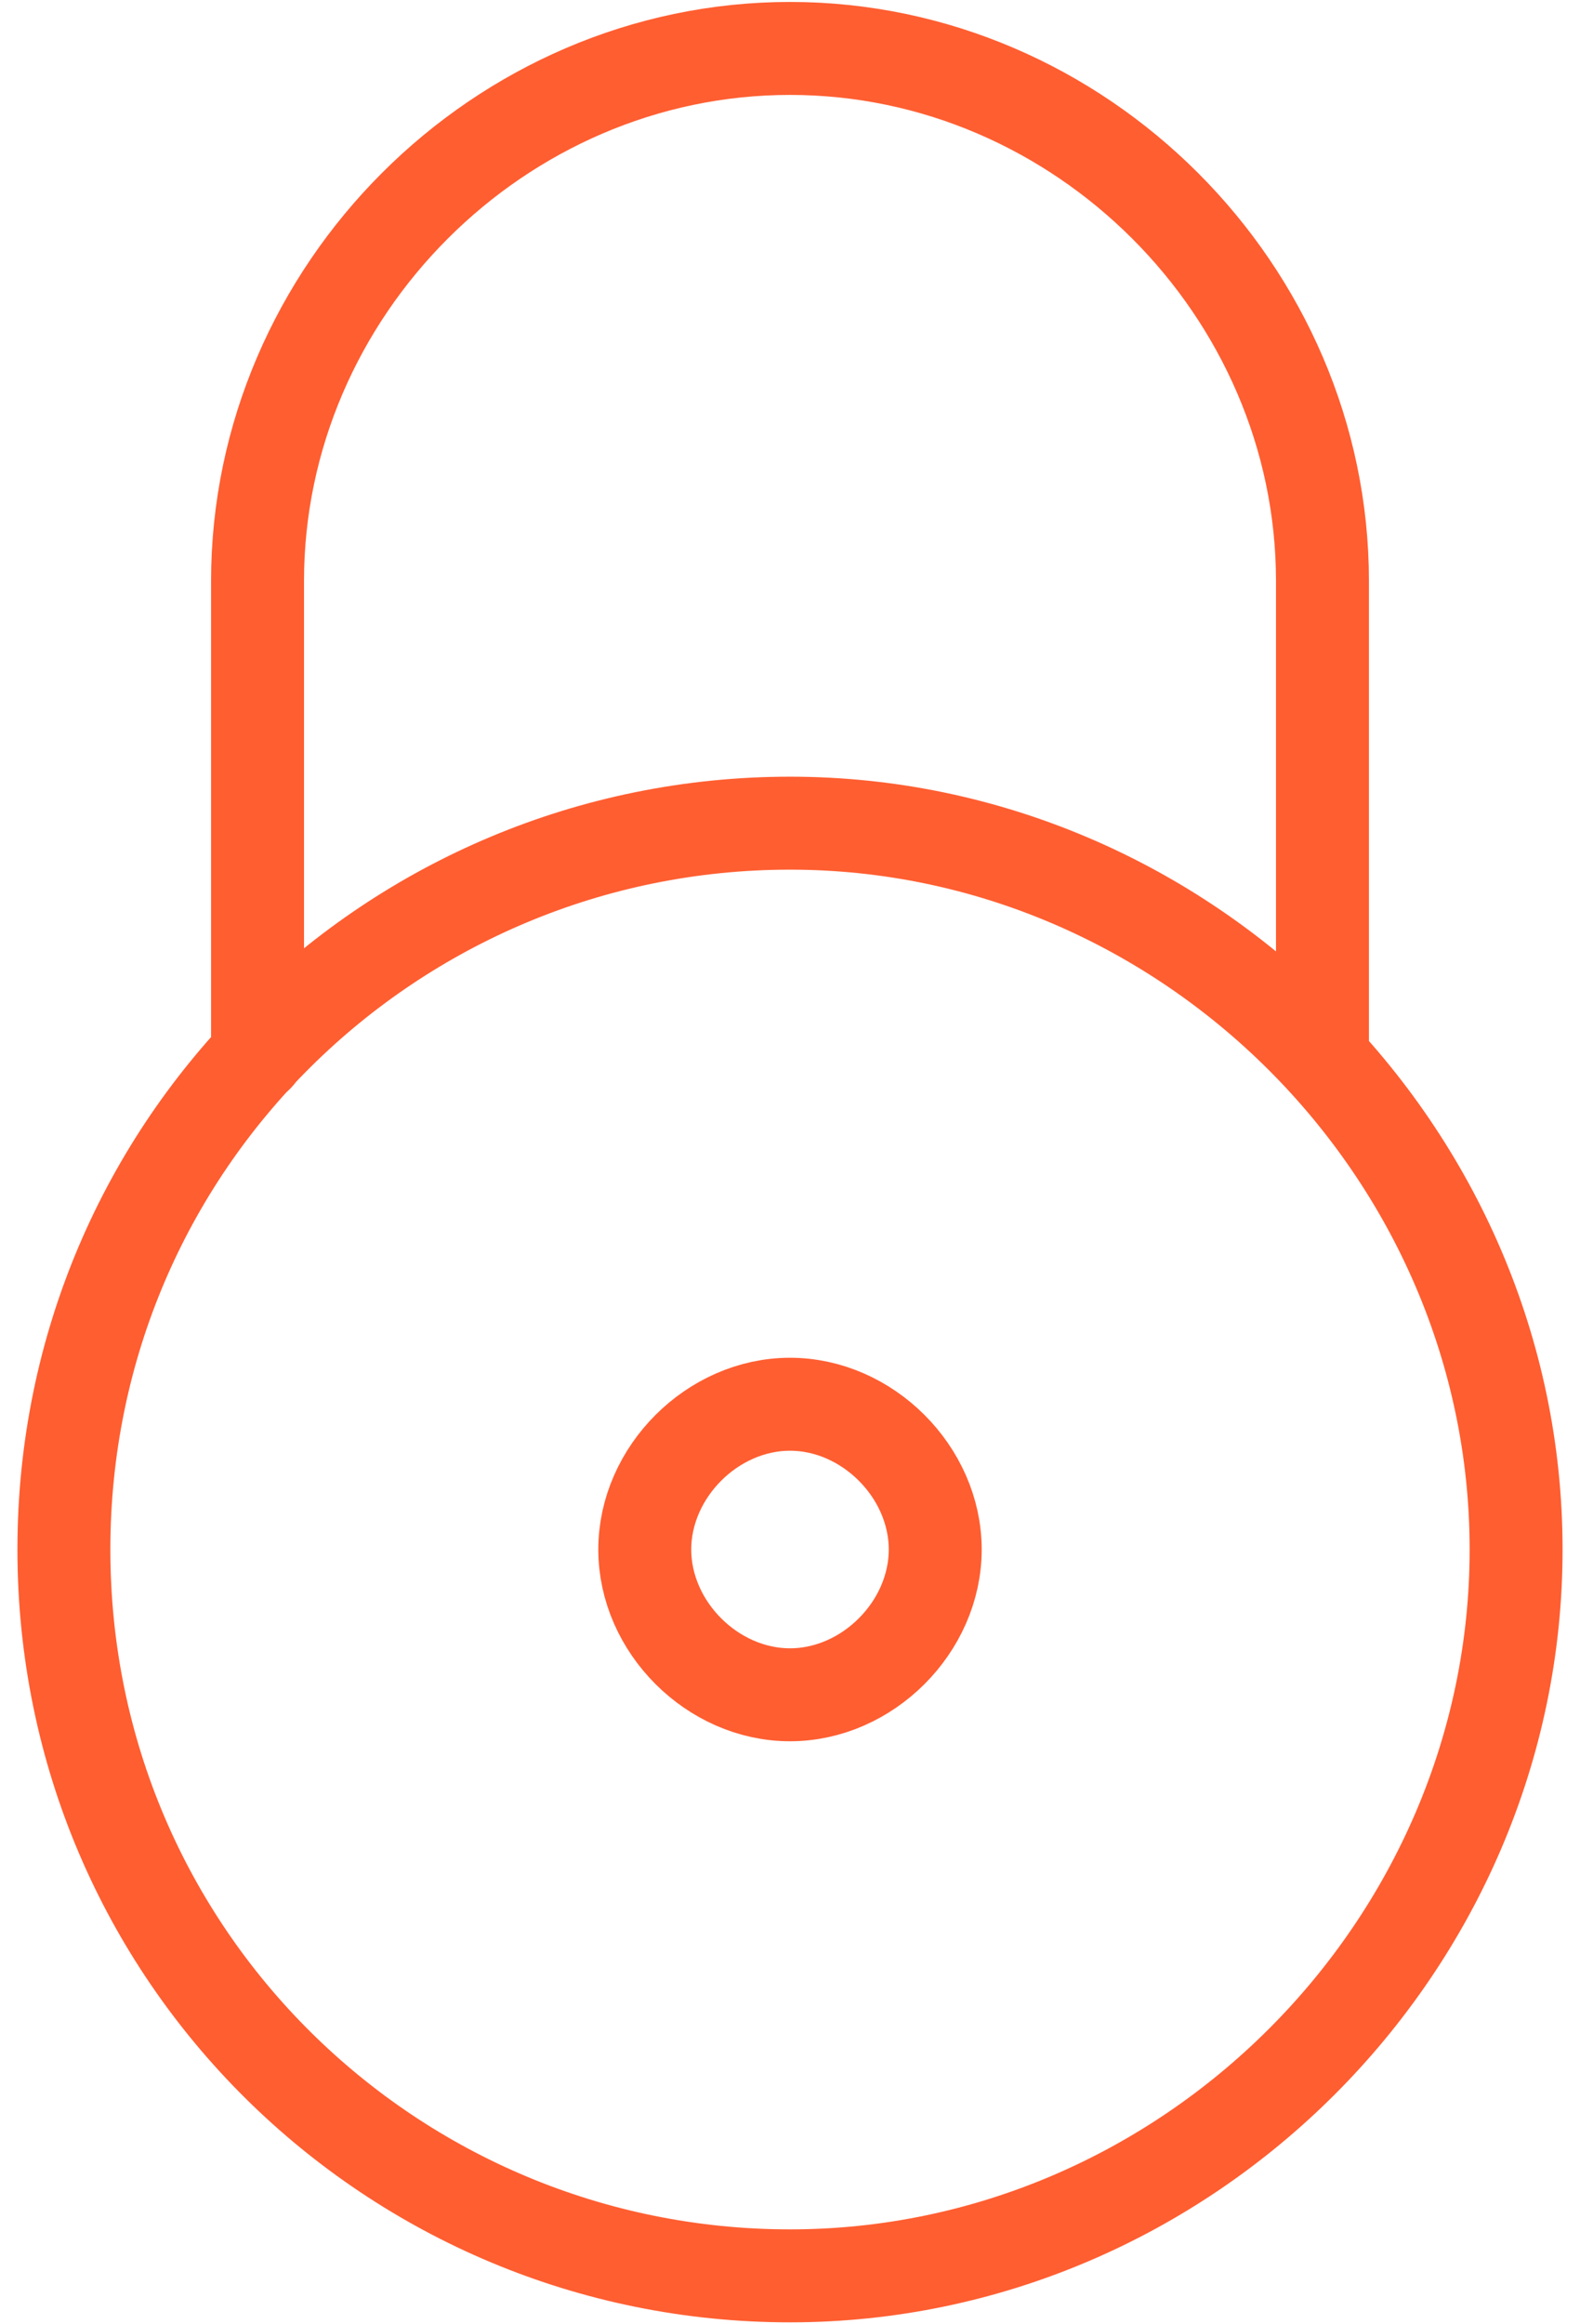
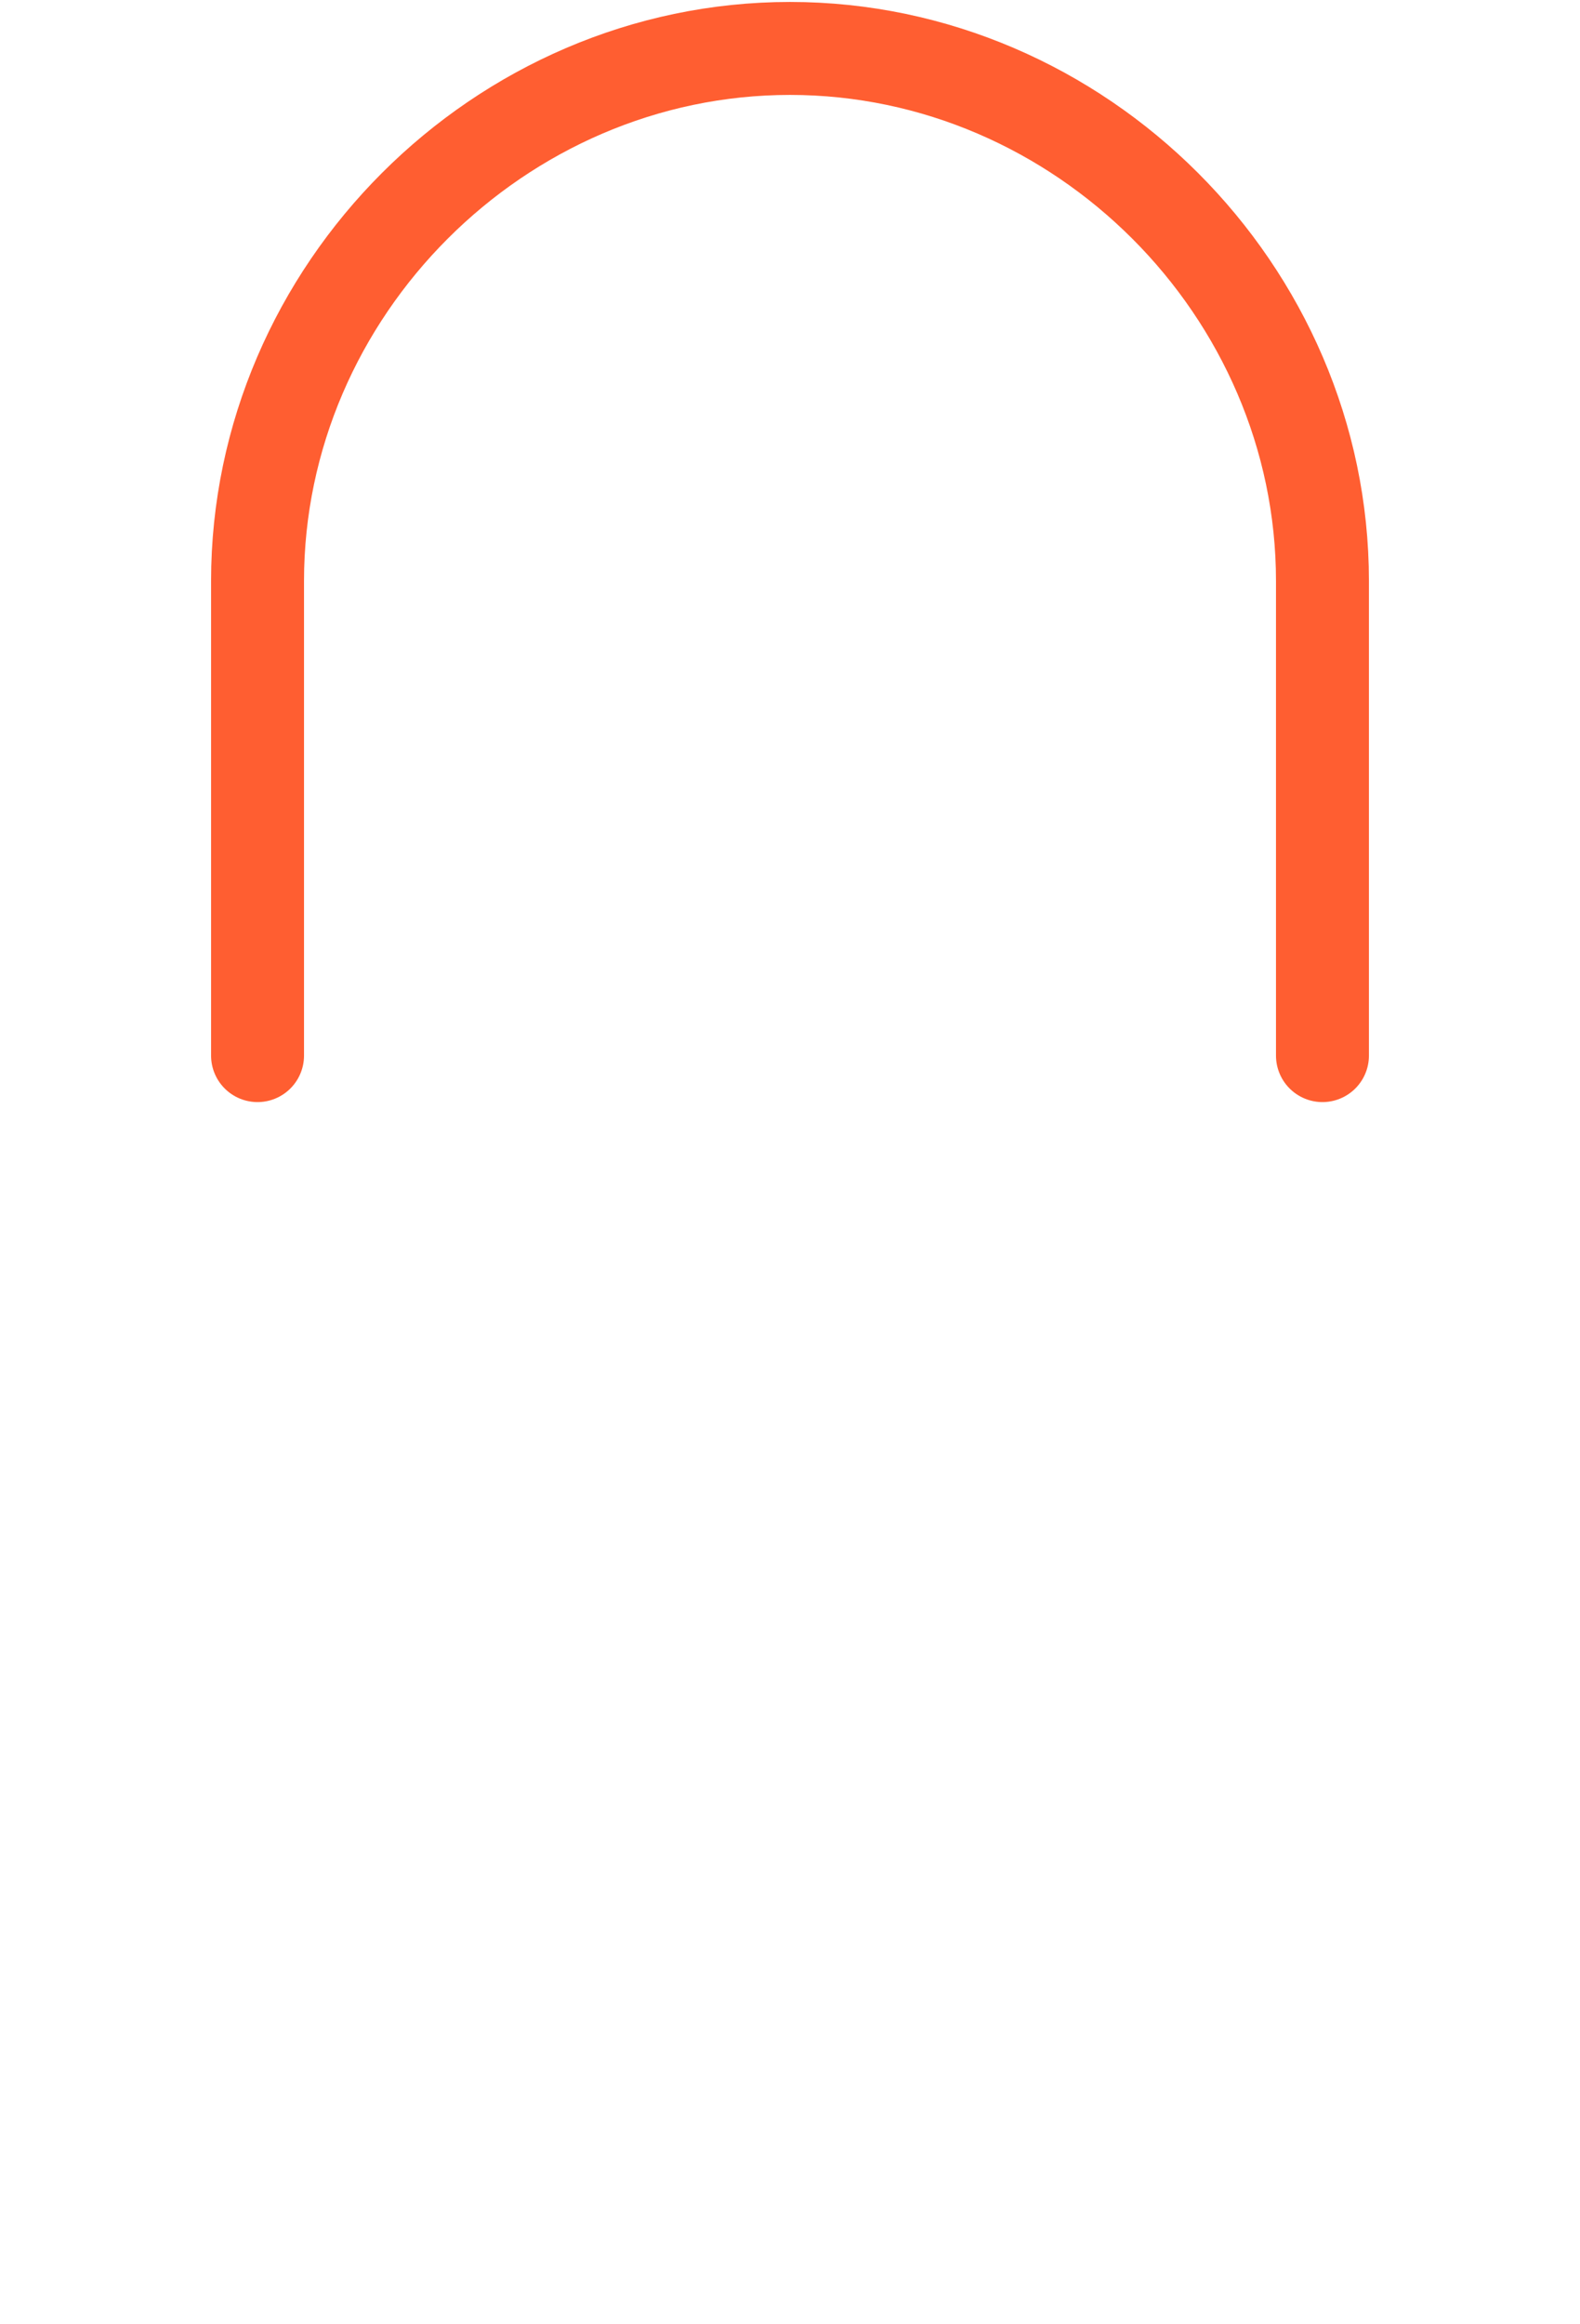
<svg xmlns="http://www.w3.org/2000/svg" width="34px" height="50px" viewBox="0 0 34 50">
  <title>streamline-icon-lock-5@50x50</title>
  <desc>Created with Sketch.</desc>
  <defs />
  <g id="Page-1" stroke="none" stroke-width="1" fill="none" fill-rule="evenodd" stroke-linecap="round" stroke-linejoin="round">
    <g id="streamline-icon-lock-5@50x50" transform="translate(1, 1)" stroke="#FF5E31" stroke-width="2">
-       <path d="M16,16.708 C24.542,16.708 31.625,23.792 31.625,32.333 C31.625,40.875 24.542,47.958 16,47.958 C7.458,47.958 0.375,41.083 0.375,32.333 C0.375,23.583 7.458,16.708 16,16.708 Z" id="Shape" />
-       <path d="M16,29.208 C17.667,29.208 19.125,30.667 19.125,32.333 C19.125,34 17.667,35.458 16,35.458 C14.333,35.458 12.875,34 12.875,32.333 C12.875,30.667 14.333,29.208 16,29.208 Z" id="Shape" />
      <path d="M27.458,21.708 L27.458,11.5 C27.458,5.25 22.25,0.042 16,0.042 C9.75,0.042 4.542,5.25 4.542,11.5 L4.542,21.708" id="Shape" />
    </g>
  </g>
</svg>